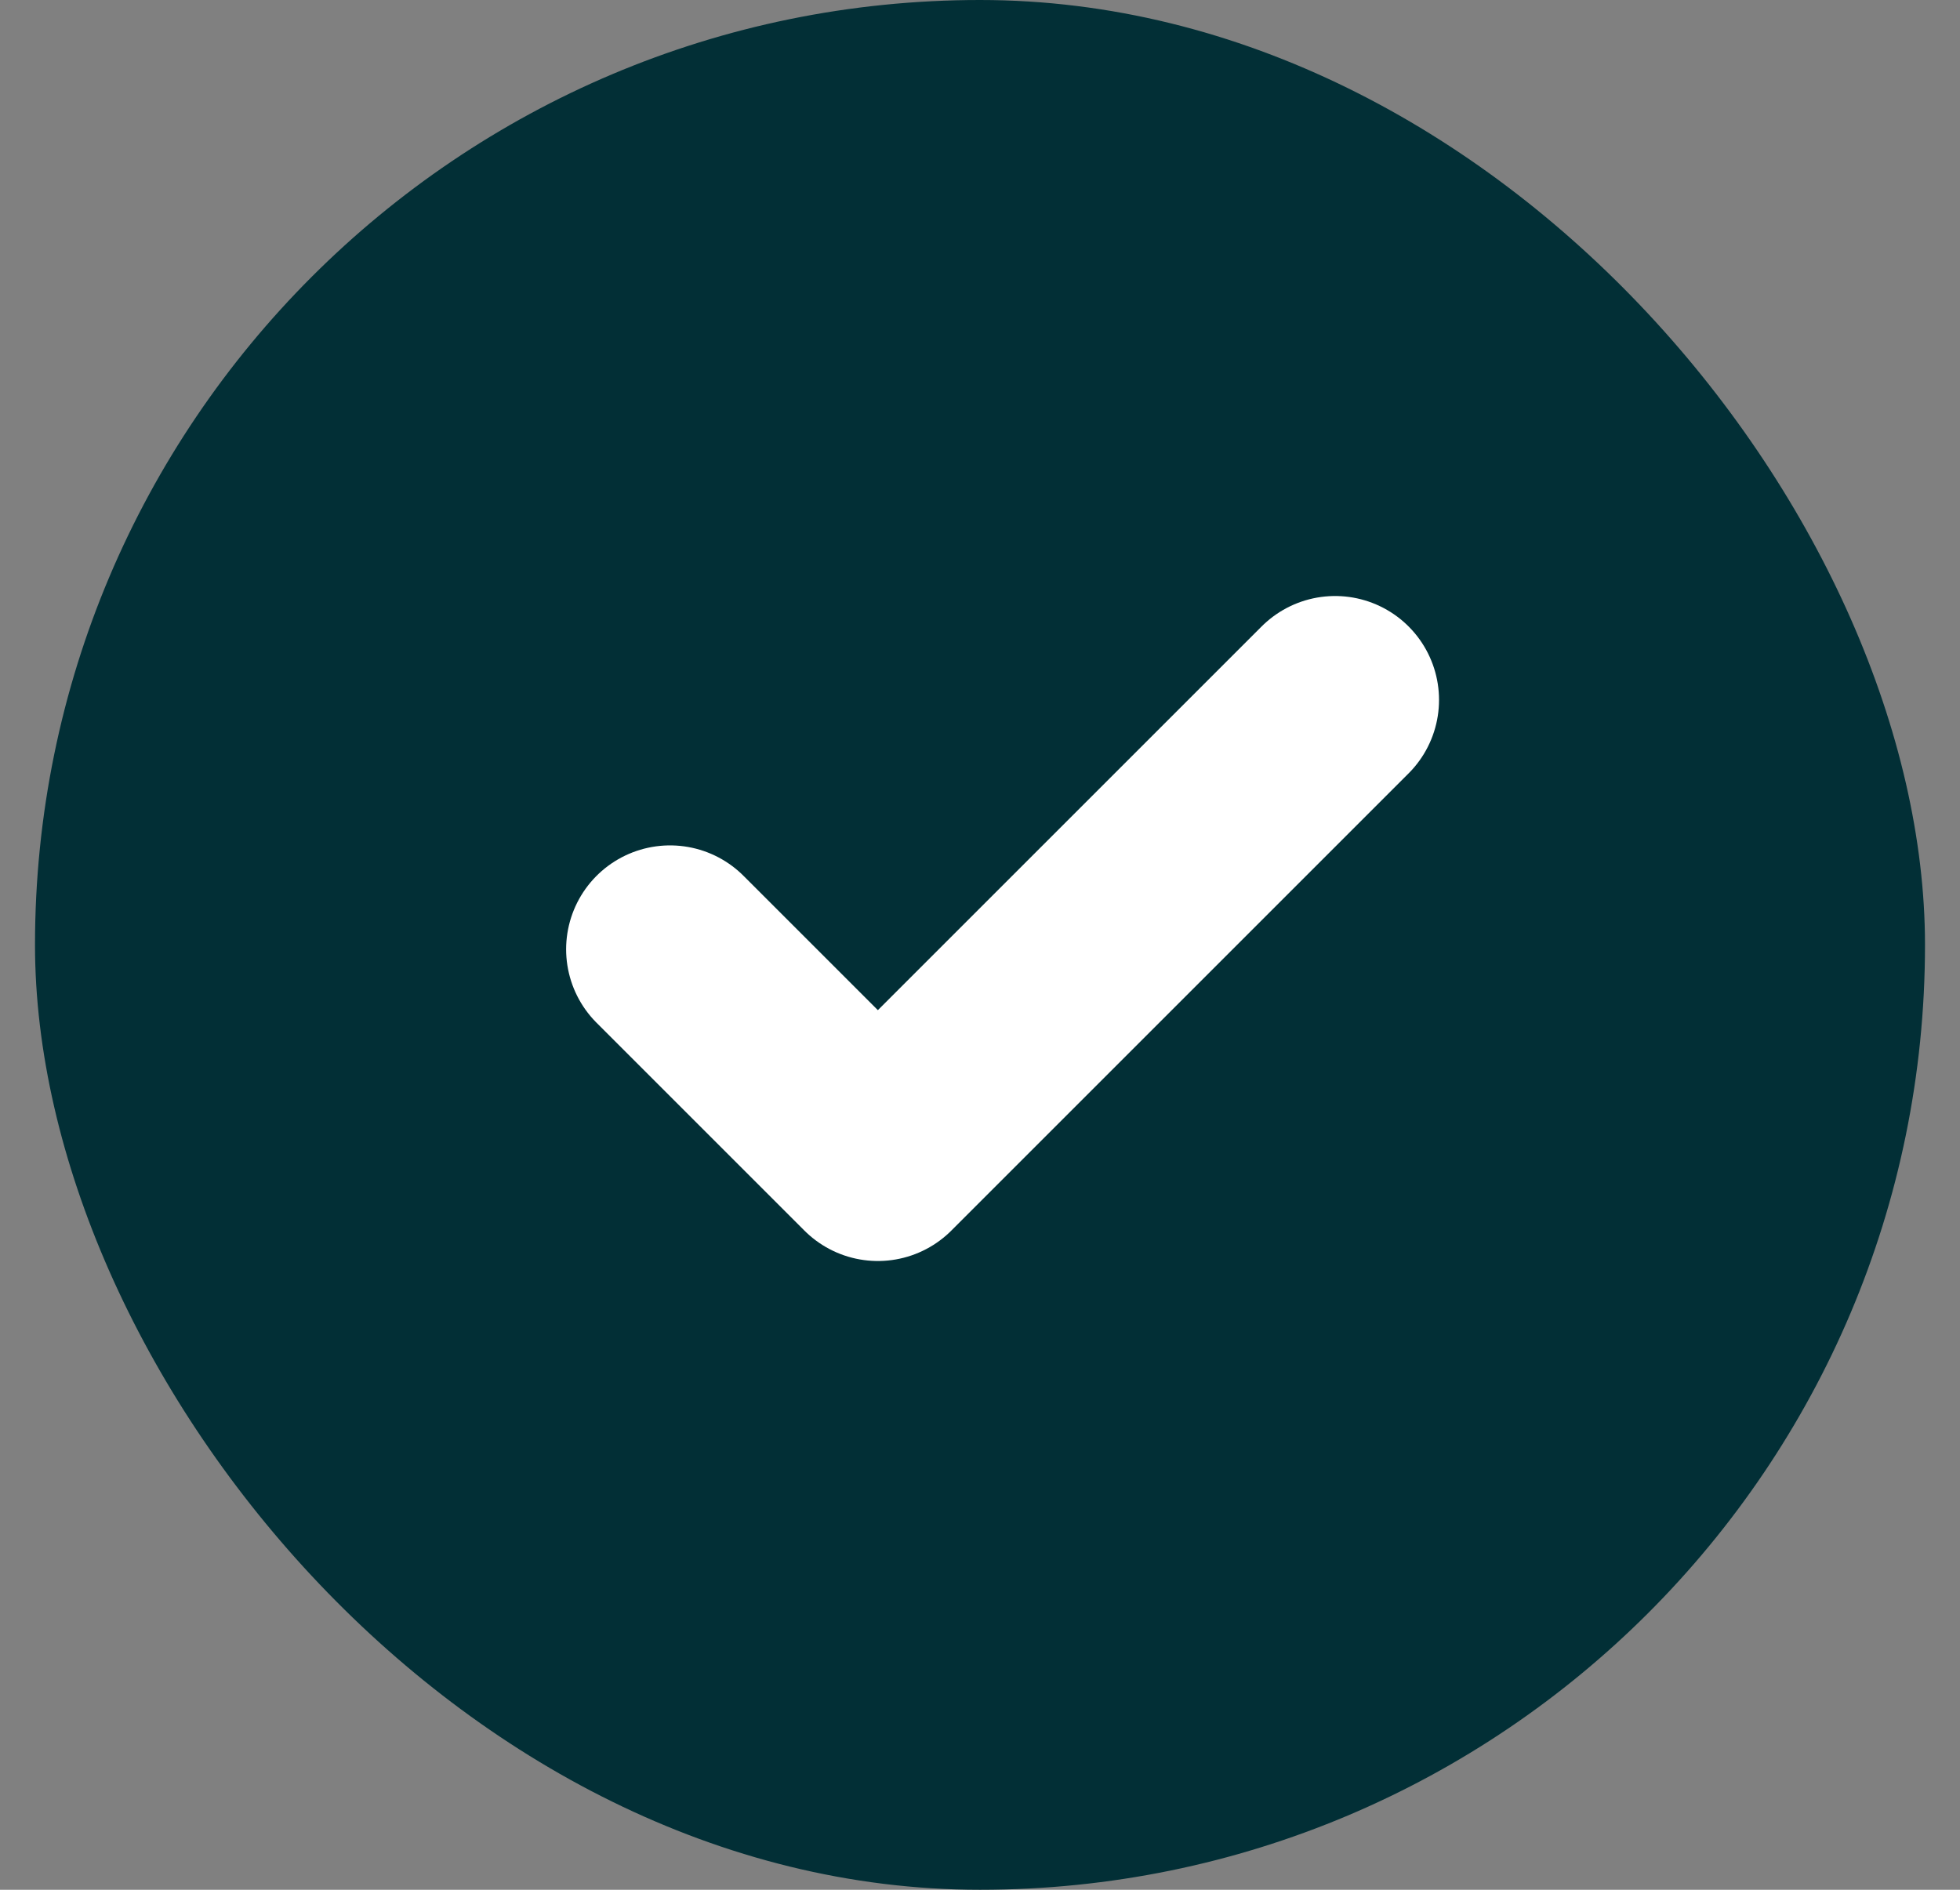
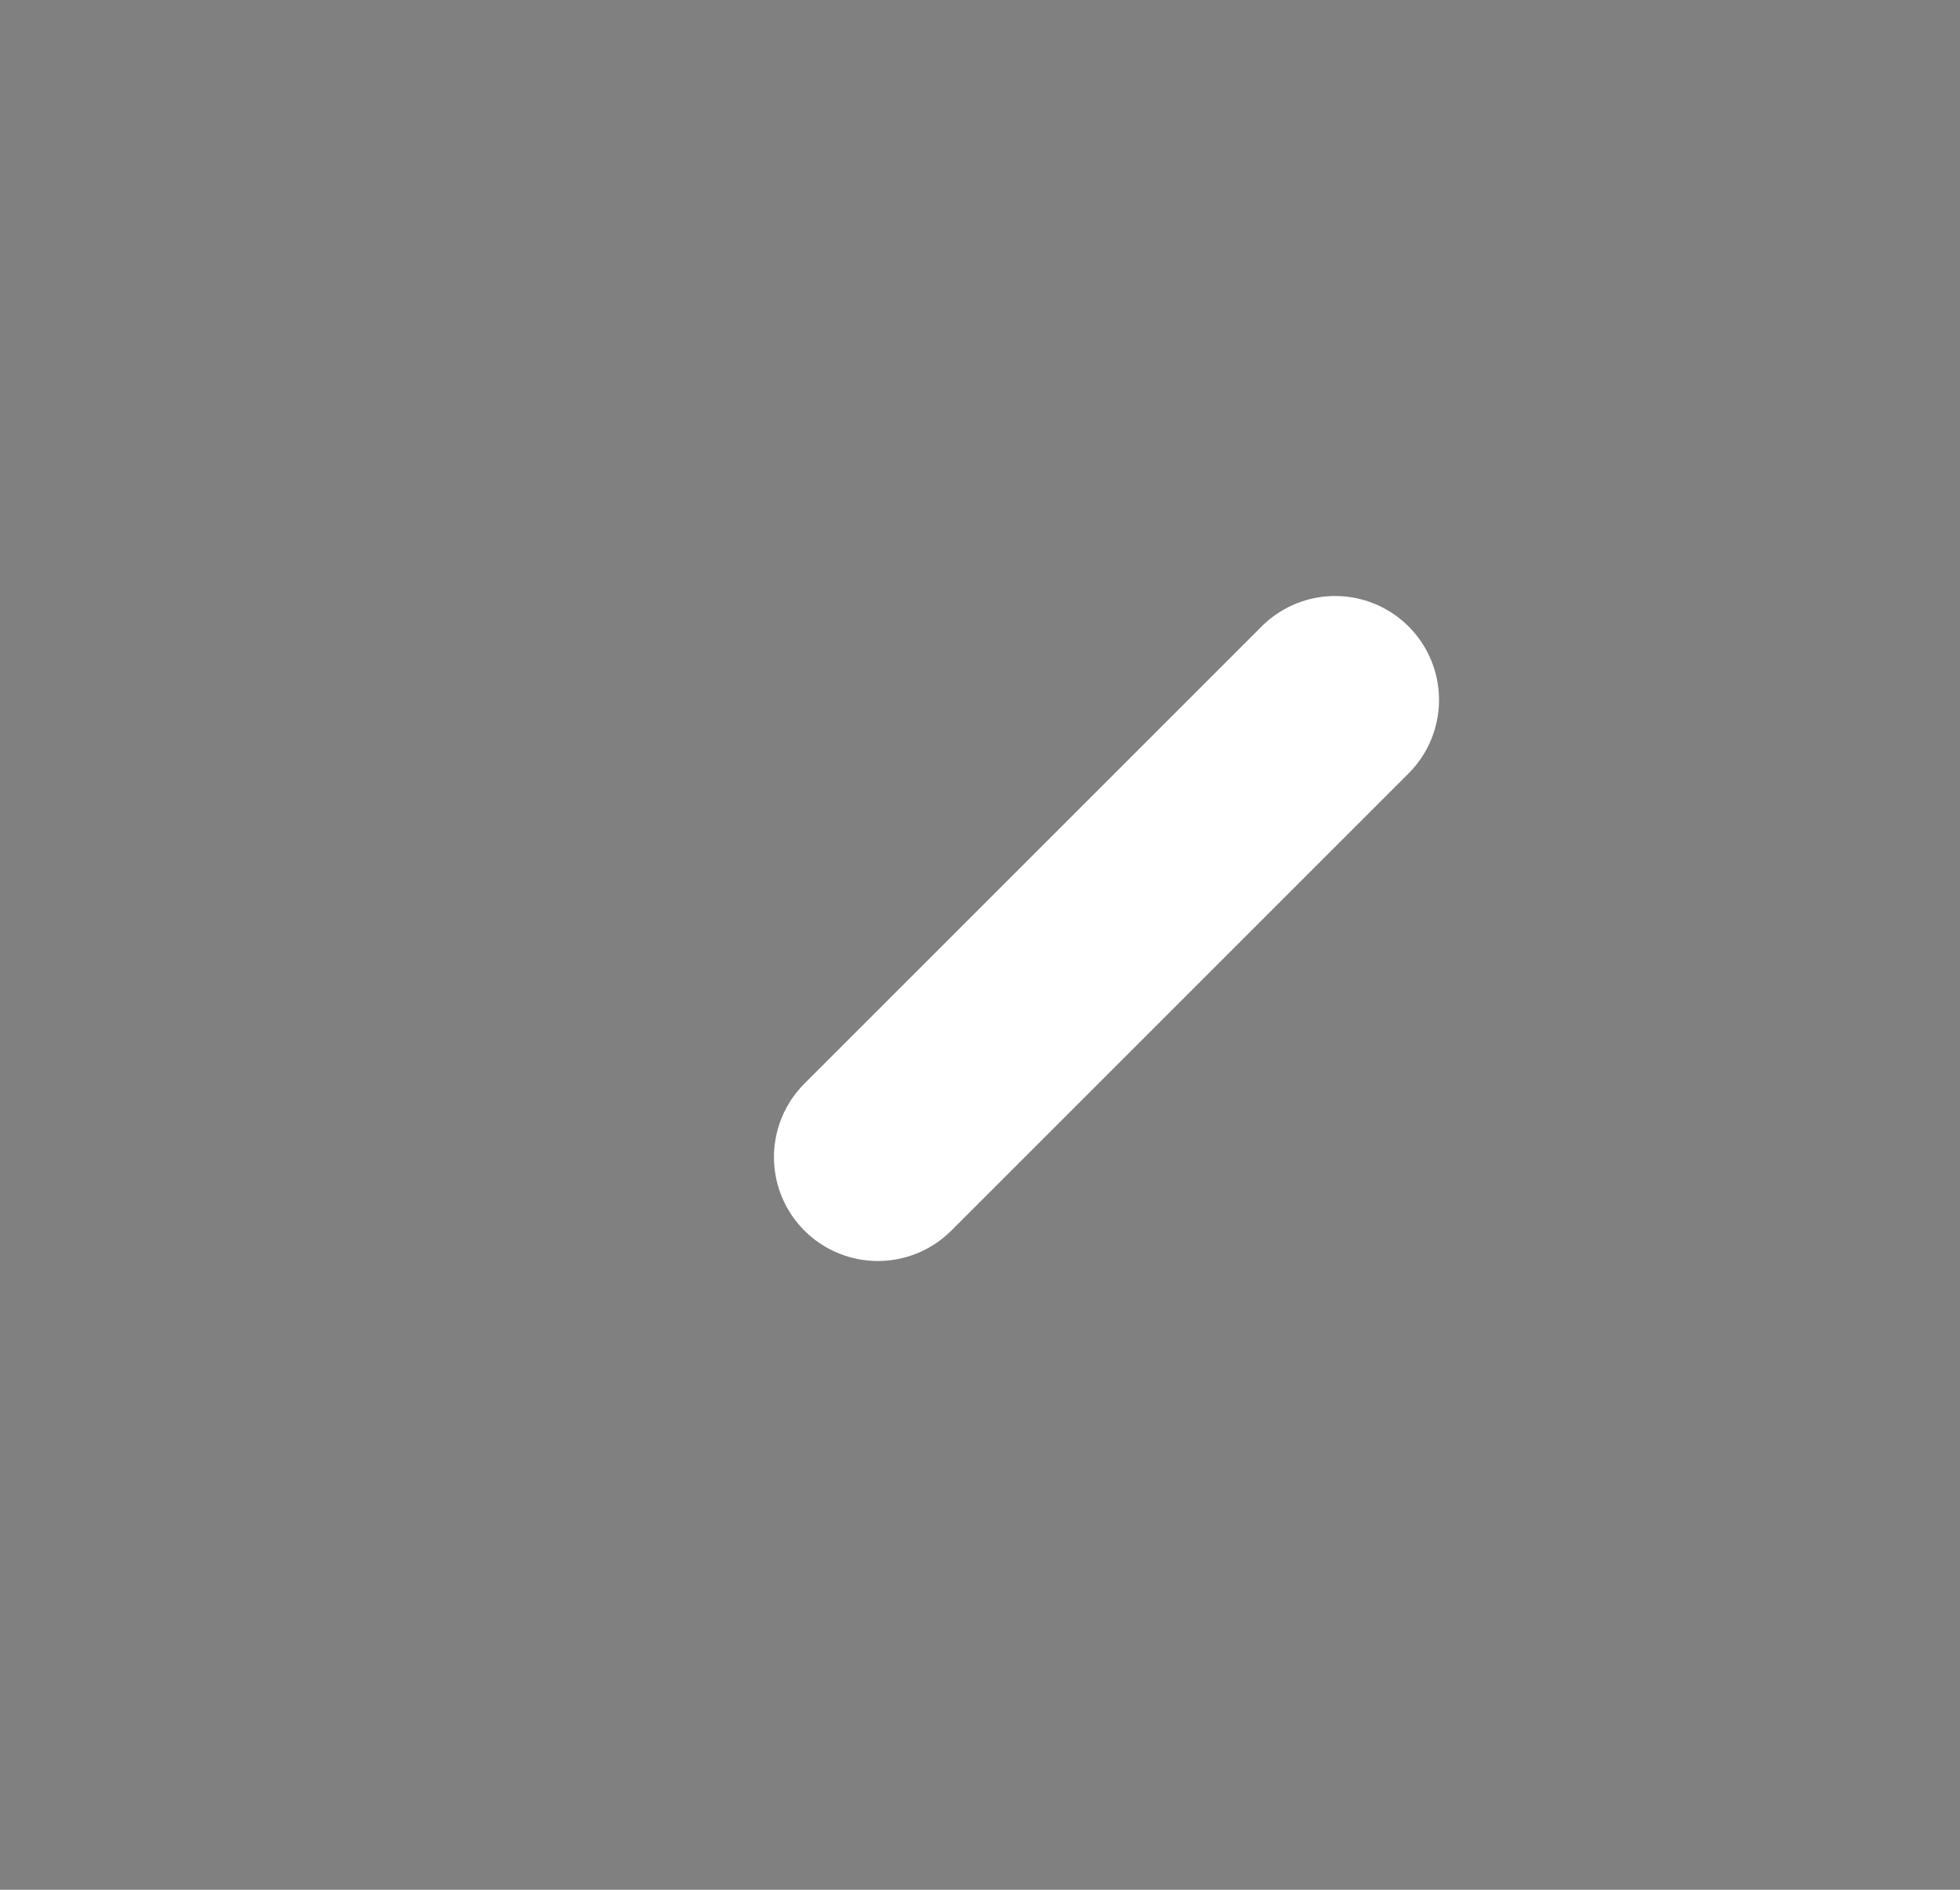
<svg xmlns="http://www.w3.org/2000/svg" width="28" height="27" viewBox="0 0 28 27" fill="none">
  <rect x="0" y="0" width="28" height="27" fill="#808080" stroke="none" />
-   <rect x="0.5" width="27" height="27" rx="13.5" fill="#022F36" />
-   <path d="M19.073 10L12.541 16.532L9.572 13.563" stroke="white" stroke-width="2.969" stroke-linecap="round" stroke-linejoin="round" />
+   <path d="M19.073 10L12.541 16.532" stroke="white" stroke-width="2.969" stroke-linecap="round" stroke-linejoin="round" />
</svg>